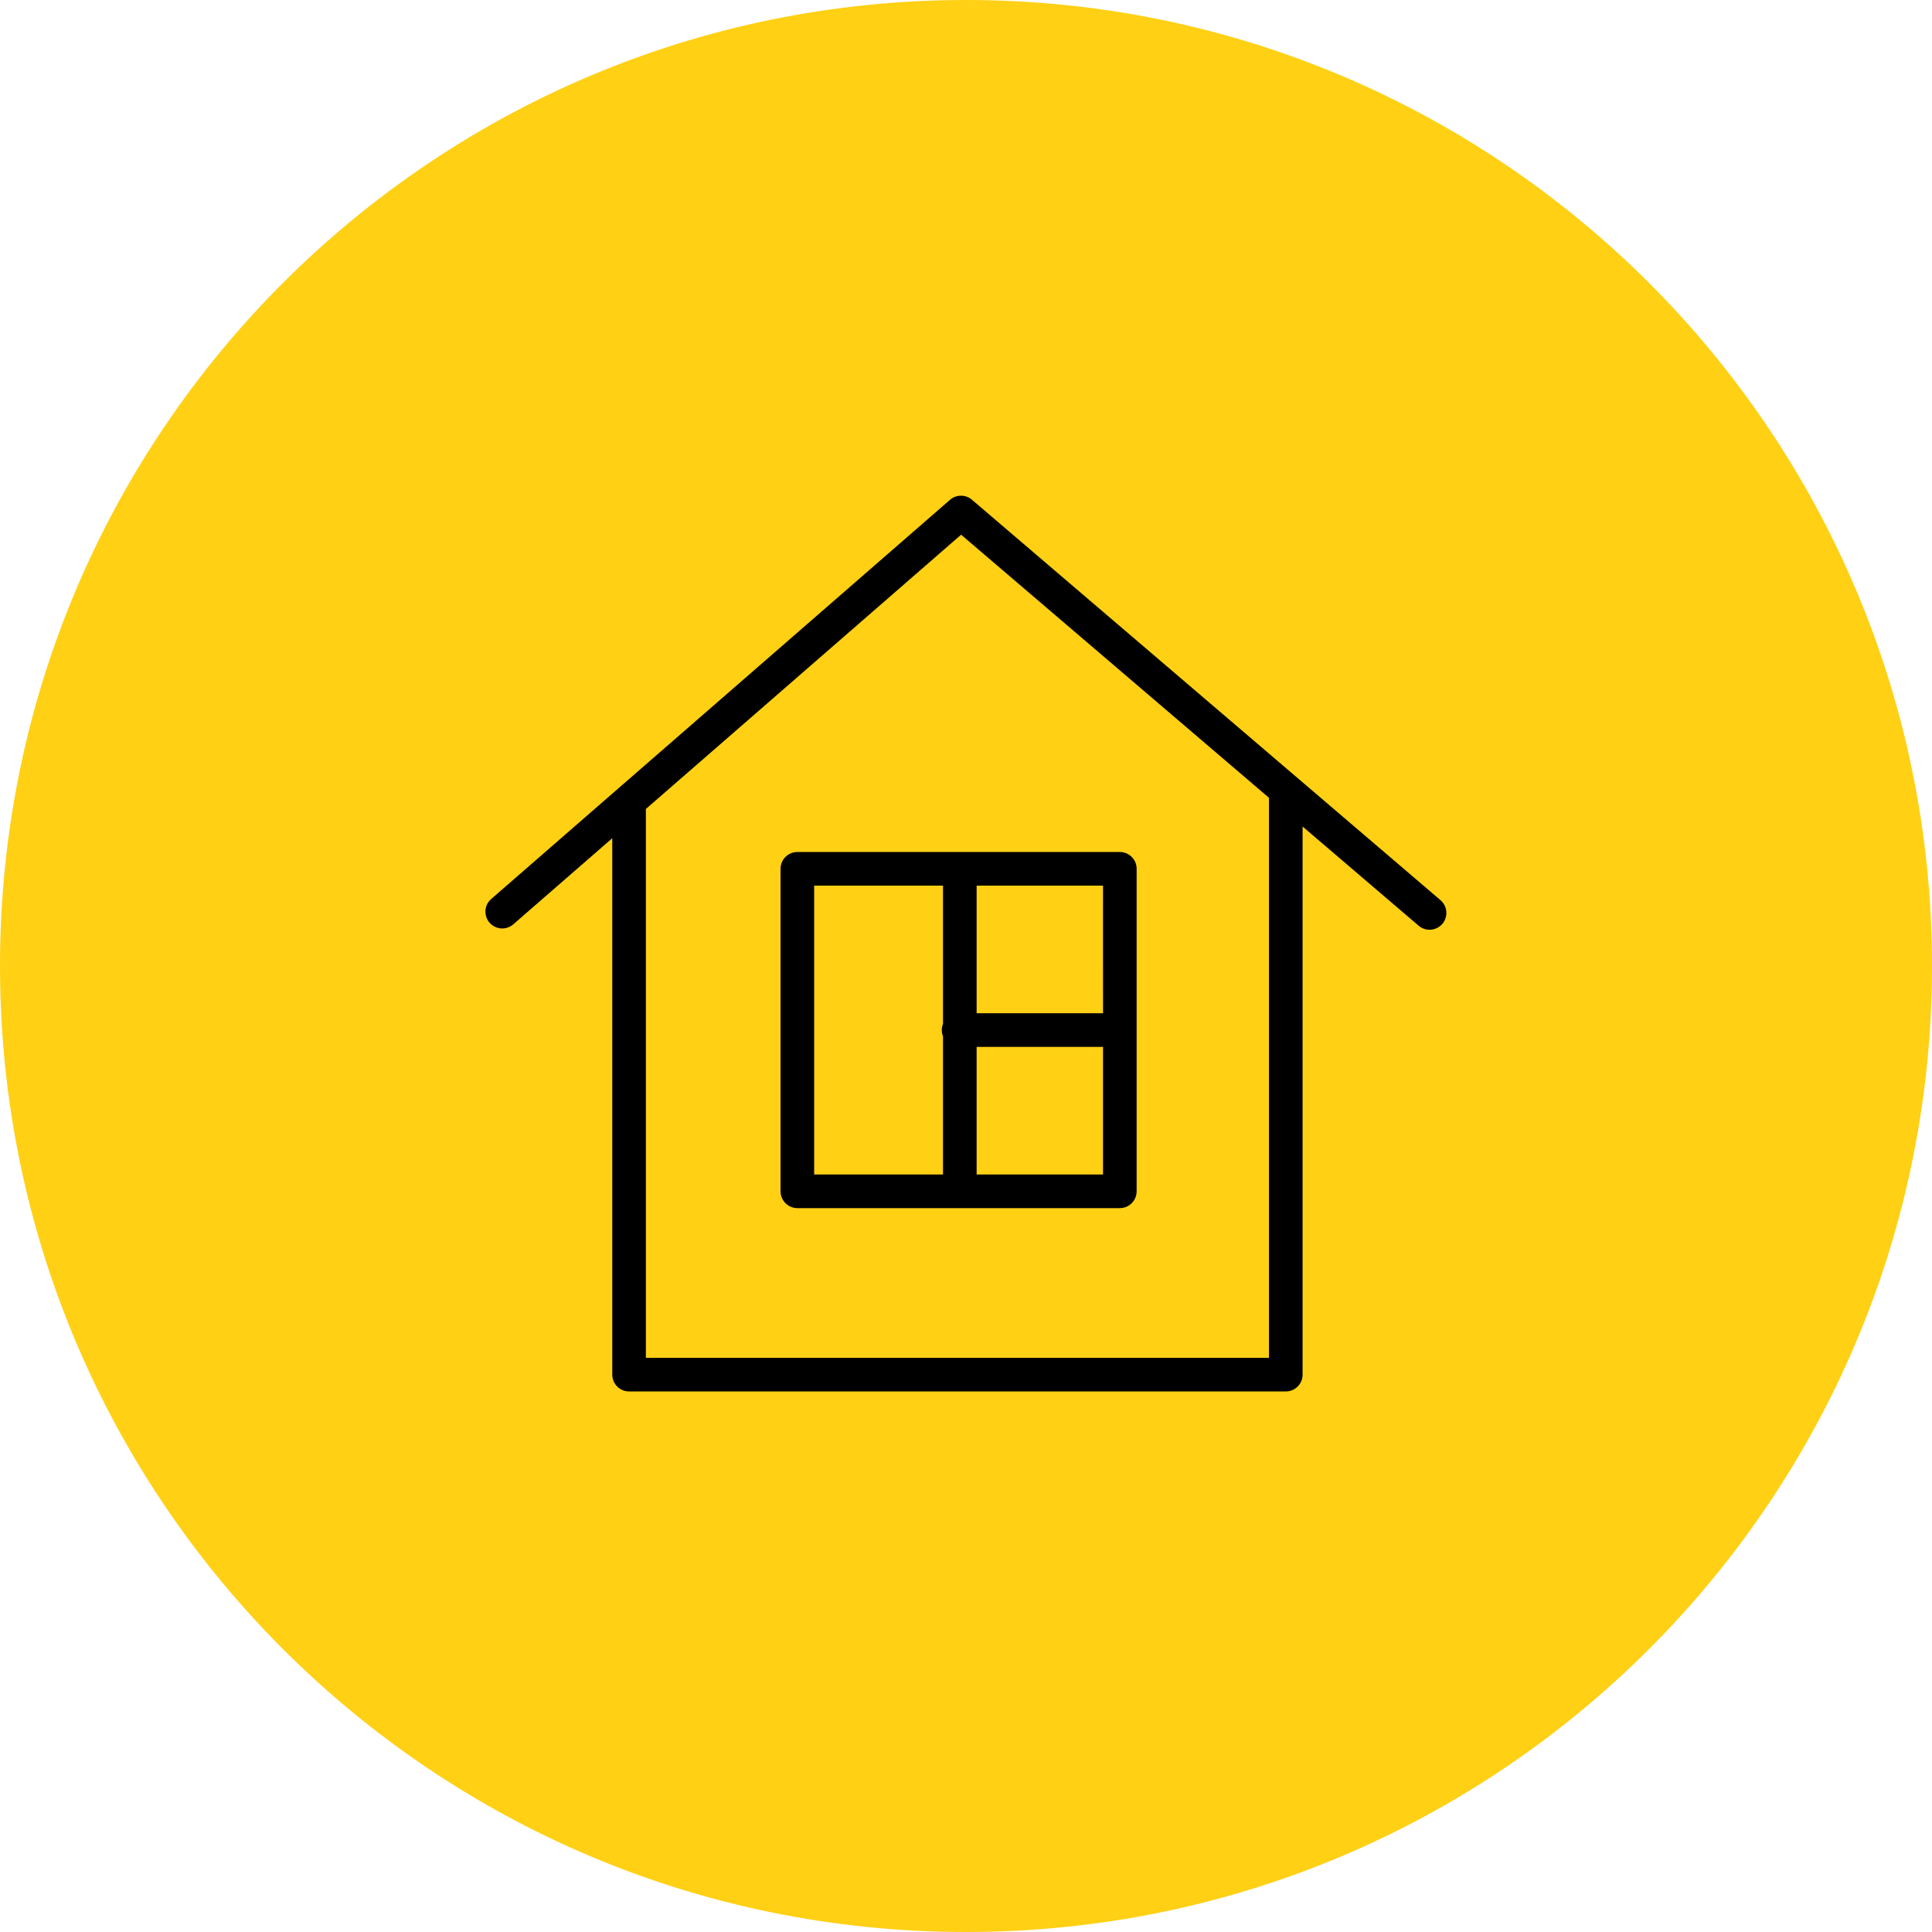
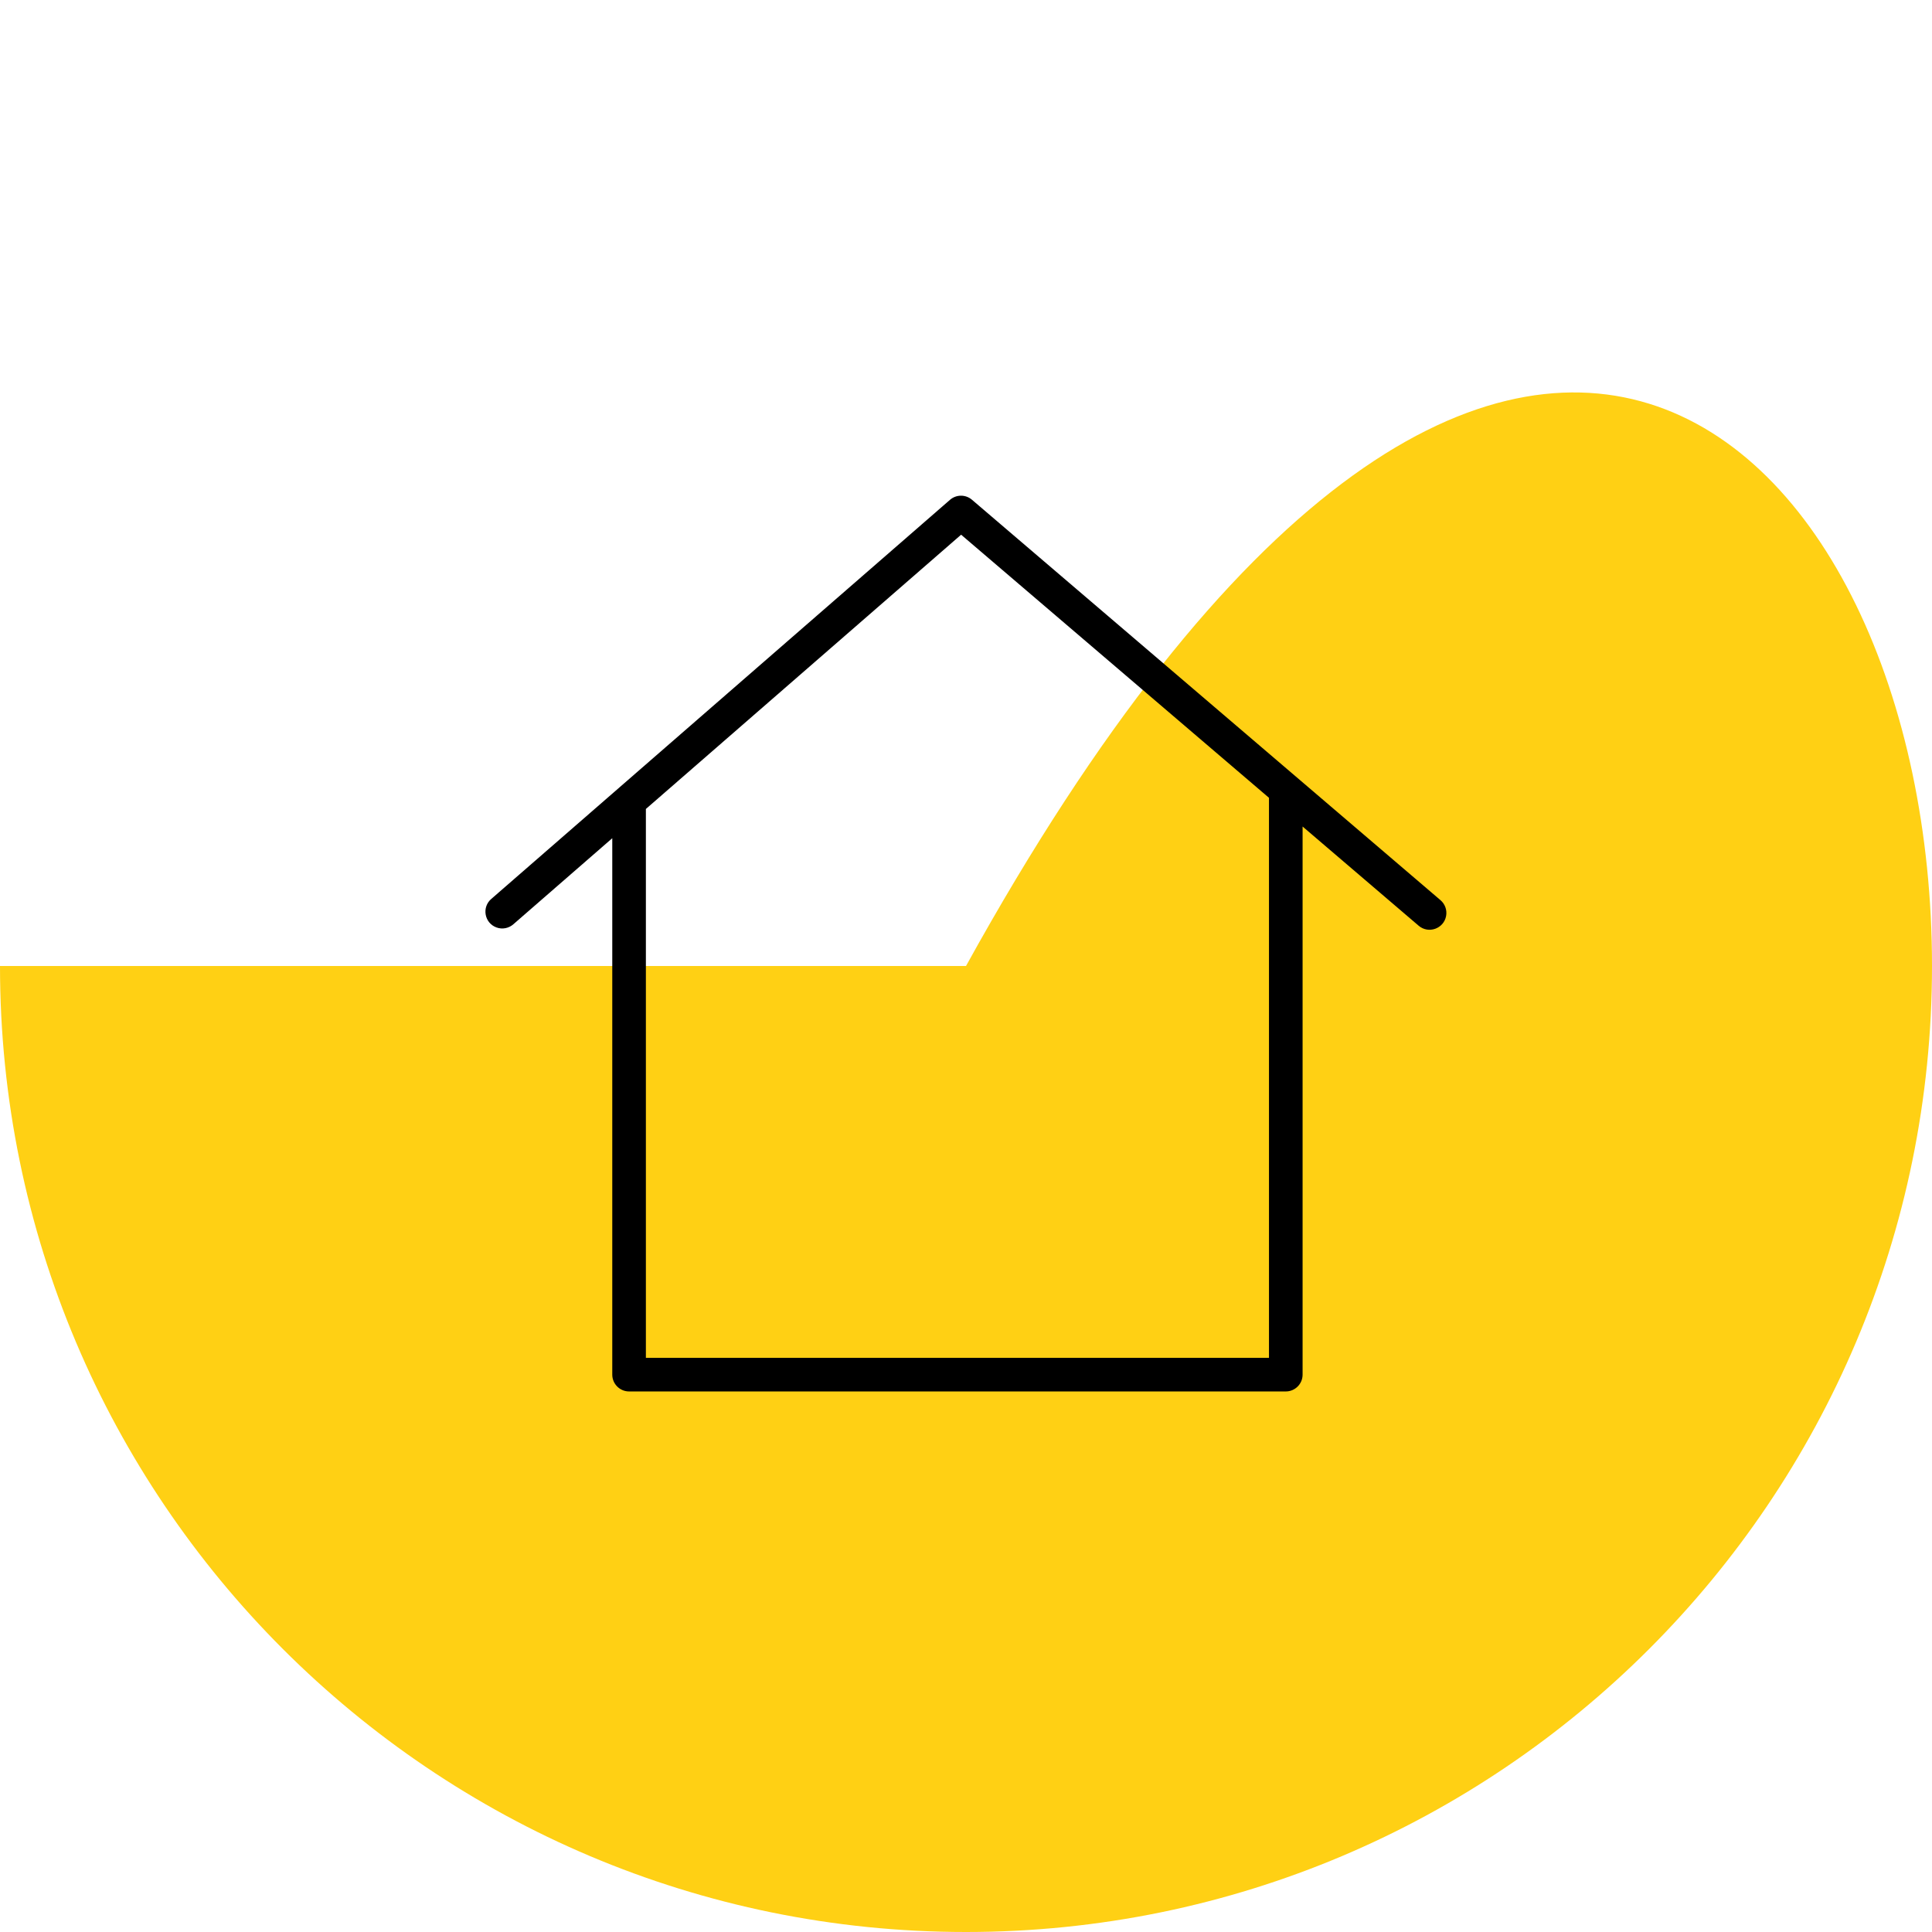
<svg xmlns="http://www.w3.org/2000/svg" viewBox="0 0 100.00 100.00" data-guides="{&quot;vertical&quot;:[],&quot;horizontal&quot;:[]}">
  <defs />
-   <path color="rgb(51, 51, 51)" fill-rule="evenodd" fill="#ffd014" x="0" y="0" width="100" height="100" rx="50" ry="50" id="tSvg9ef1d97f76" title="Rectangle 5" fill-opacity="1" stroke="none" stroke-opacity="1" d="M0 50C0 22.386 22.386 0 50 0H50C77.614 0 100 22.386 100 50H100C100 77.614 77.614 100 50 100H50C22.386 100 0 77.614 0 50Z" style="transform-origin: 50px 50px;" />
+   <path color="rgb(51, 51, 51)" fill-rule="evenodd" fill="#ffd014" x="0" y="0" width="100" height="100" rx="50" ry="50" id="tSvg9ef1d97f76" title="Rectangle 5" fill-opacity="1" stroke="none" stroke-opacity="1" d="M0 50H50C77.614 0 100 22.386 100 50H100C100 77.614 77.614 100 50 100H50C22.386 100 0 77.614 0 50Z" style="transform-origin: 50px 50px;" />
  <path fill="#000000" stroke="#000000" fill-opacity="1" stroke-width="0" stroke-opacity="1" color="rgb(51, 51, 51)" fill-rule="evenodd" id="tSvgff17974b15" title="Path 13" d="M74.56 46.593C66.476 39.684 58.392 32.775 50.307 25.866C49.98 25.586 49.496 25.588 49.171 25.871C41.259 32.755 33.347 39.639 25.435 46.523C24.923 46.955 25.071 47.779 25.701 48.006C26.002 48.114 26.338 48.049 26.577 47.835C28.282 46.352 29.986 44.869 31.691 43.386C31.691 52.641 31.691 61.896 31.691 71.151C31.691 71.632 32.081 72.021 32.561 72.021C43.891 72.021 55.222 72.021 66.552 72.021C67.032 72.021 67.422 71.632 67.422 71.151C67.422 61.695 67.422 52.238 67.422 42.781C69.424 44.492 71.427 46.204 73.429 47.915C73.938 48.35 74.728 48.071 74.85 47.413C74.907 47.107 74.796 46.794 74.56 46.593ZM65.682 70.282C54.932 70.282 44.181 70.282 33.431 70.282C33.431 60.812 33.431 51.342 33.431 41.872C38.87 37.14 44.309 32.408 49.747 27.676C55.059 32.215 60.37 36.755 65.682 41.294C65.682 50.957 65.682 60.619 65.682 70.282Z" />
-   <path fill="#000000" stroke="#000000" fill-opacity="1" stroke-width="0" stroke-opacity="1" color="rgb(51, 51, 51)" fill-rule="evenodd" id="tSvg5477bc57d8" title="Path 14" d="M40.401 44.969C40.401 50.533 40.401 56.097 40.401 61.661C40.401 62.142 40.791 62.532 41.271 62.532C46.835 62.532 52.398 62.532 57.962 62.532C58.443 62.532 58.832 62.142 58.832 61.661C58.832 56.097 58.832 50.533 58.832 44.969C58.832 44.489 58.443 44.099 57.962 44.099C52.398 44.099 46.835 44.099 41.271 44.099C40.791 44.099 40.401 44.489 40.401 44.969ZM50.55 60.791C50.55 58.59 50.55 56.388 50.55 54.186C52.731 54.186 54.912 54.186 57.092 54.186C57.092 56.388 57.092 58.59 57.092 60.791C54.912 60.791 52.731 60.791 50.55 60.791ZM57.093 52.446C54.912 52.446 52.731 52.446 50.55 52.446C50.55 50.244 50.55 48.041 50.55 45.839C52.731 45.839 54.912 45.839 57.092 45.839C57.092 48.041 57.092 50.244 57.093 52.446ZM42.141 45.839C44.364 45.839 46.587 45.839 48.81 45.839C48.81 48.224 48.81 50.609 48.81 52.993C48.727 53.2 48.727 53.431 48.81 53.638C48.81 56.023 48.81 58.407 48.81 60.791C46.587 60.791 44.364 60.791 42.141 60.791C42.141 55.807 42.141 50.823 42.141 45.839Z" />
</svg>